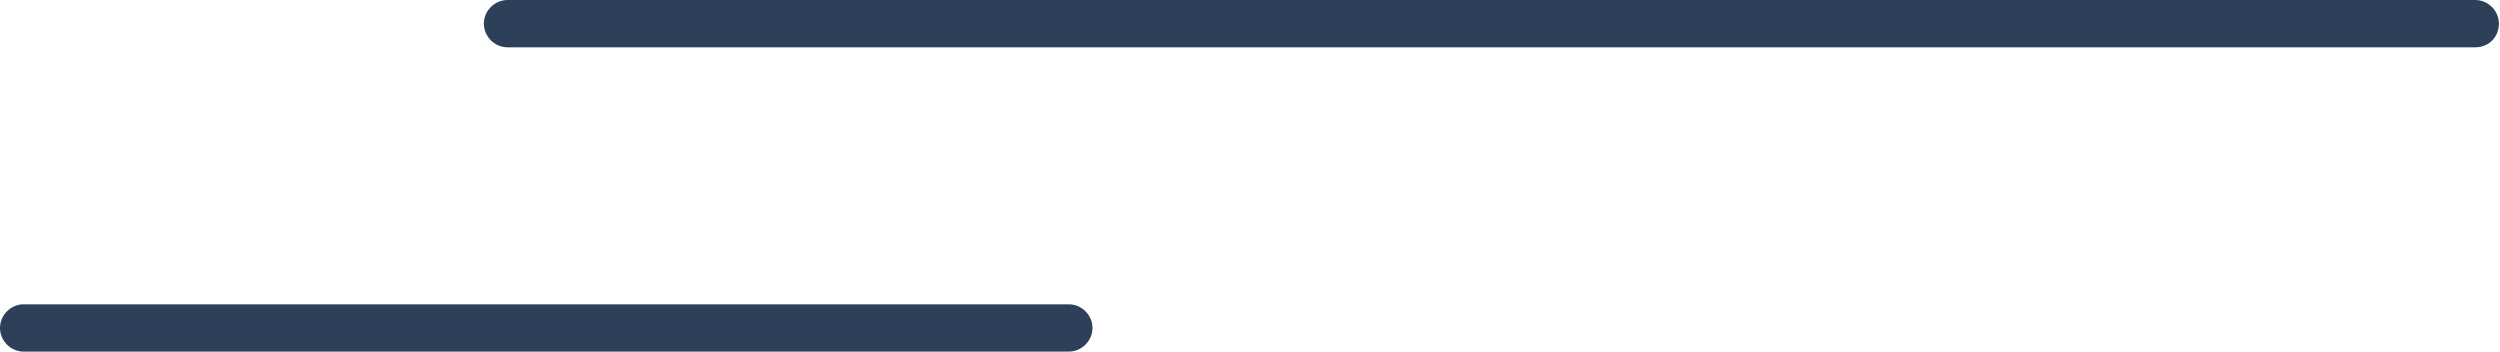
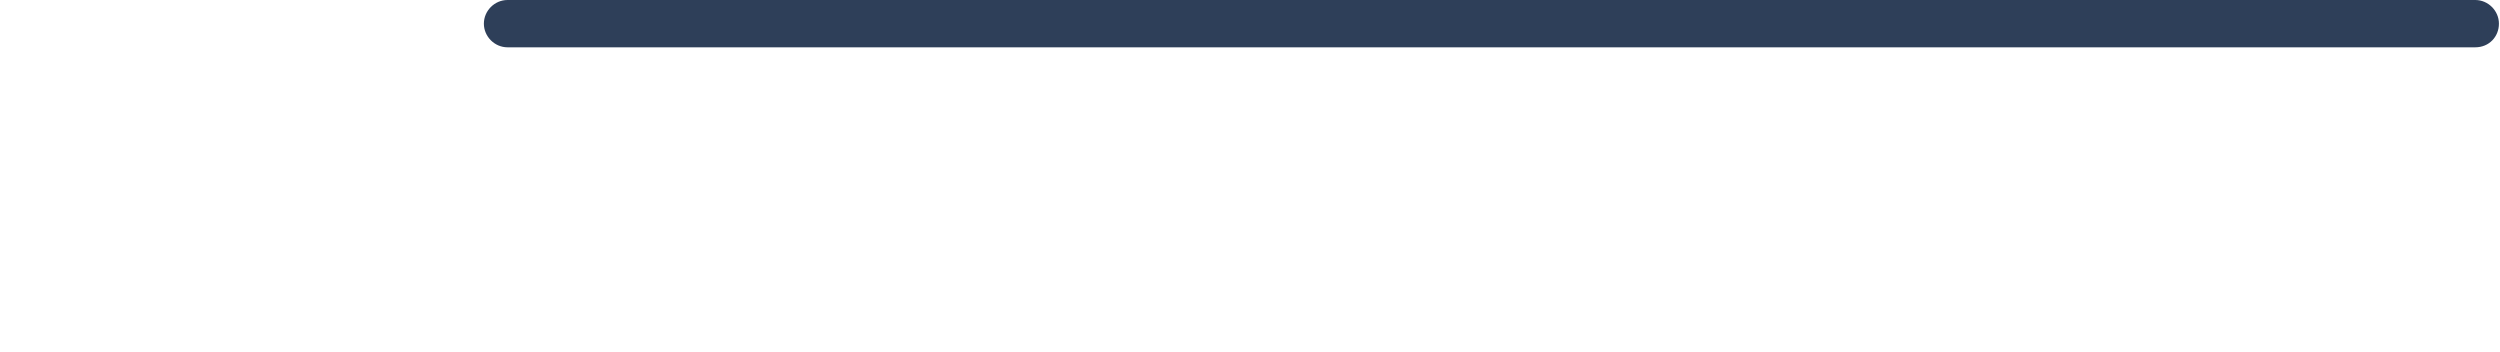
<svg xmlns="http://www.w3.org/2000/svg" id="Layer_2" x="0px" y="0px" viewBox="0 0 232.5 32.7" style="enable-background:new 0 0 232.5 32.7;" xml:space="preserve">
  <g>
    <g>
-       <path style="fill:#2E3F59;" d="M99.4,32.7H2.2c-1.2,0-2.2-1-2.2-2.2s1-2.2,2.2-2.2h97.2c1.2,0,2.2,1,2.2,2.2S100.6,32.7,99.4,32.7 z" />
-     </g>
+       </g>
    <g>
      <path style="fill:#2E3F59;" d="M230.2,4.4h-183c-1.2,0-2.2-1-2.2-2.2S46,0,47.2,0h183c1.2,0,2.2,1,2.2,2.2S231.5,4.4,230.2,4.4z" />
    </g>
  </g>
</svg>